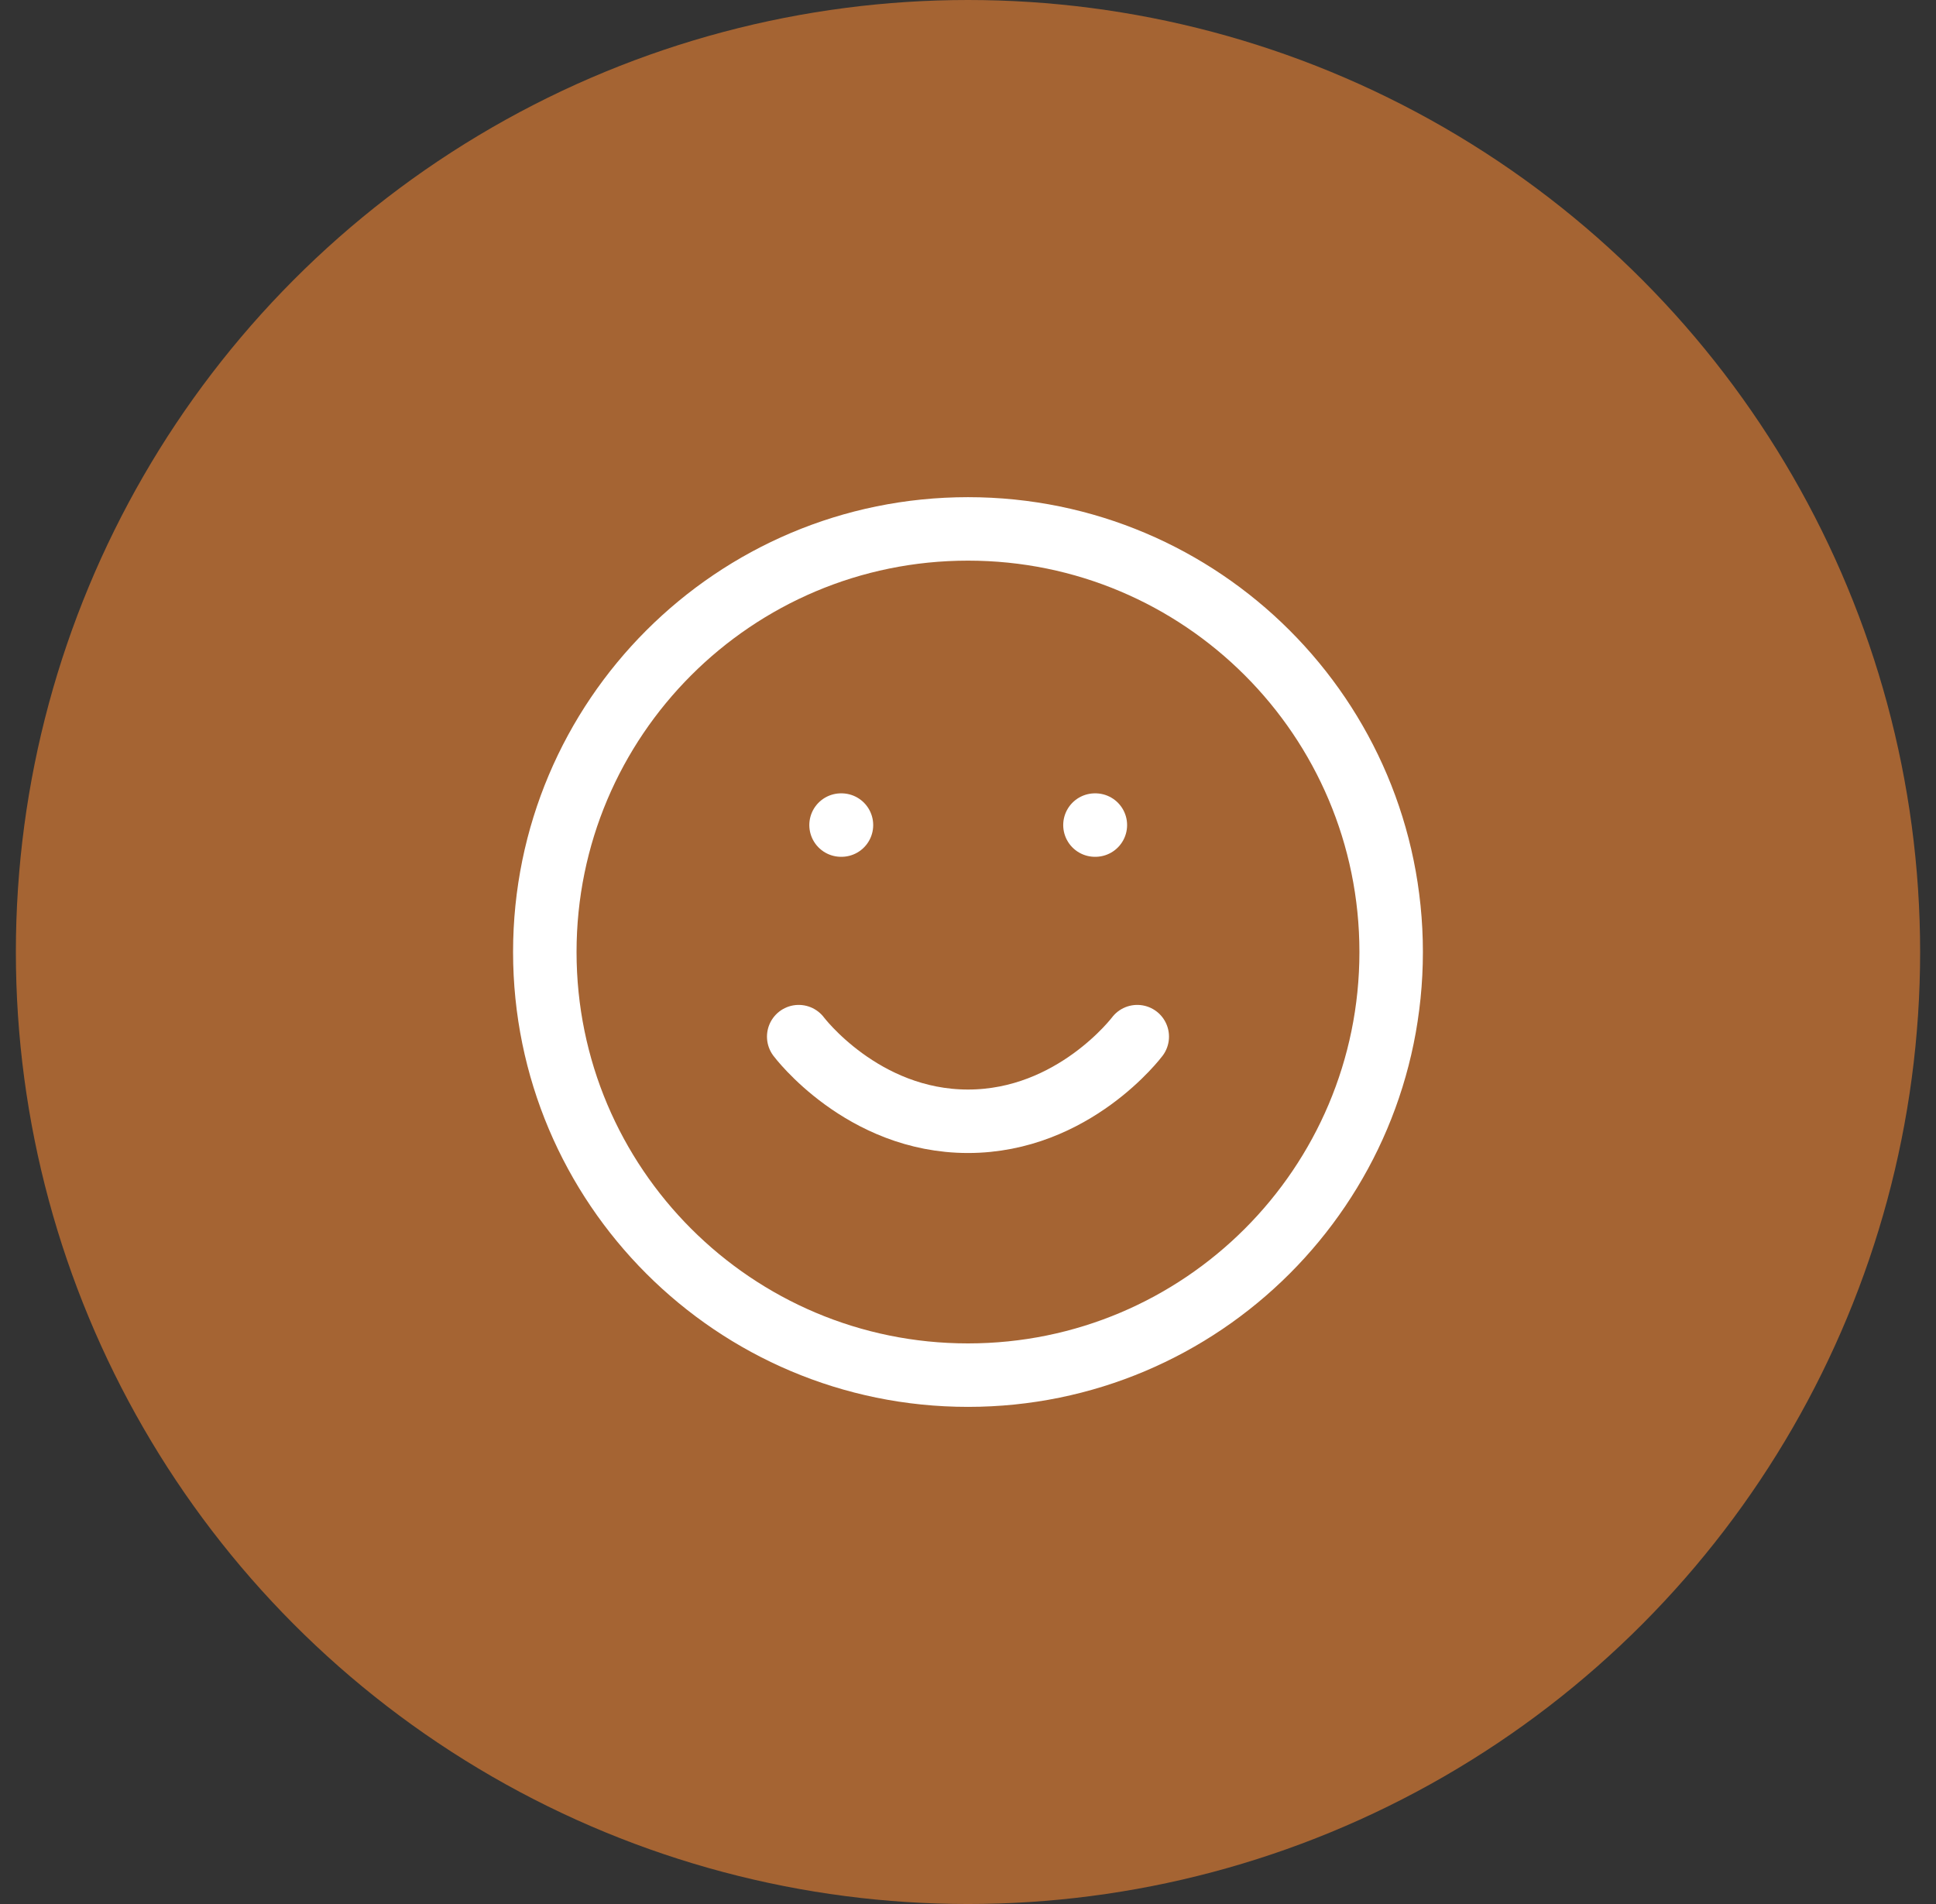
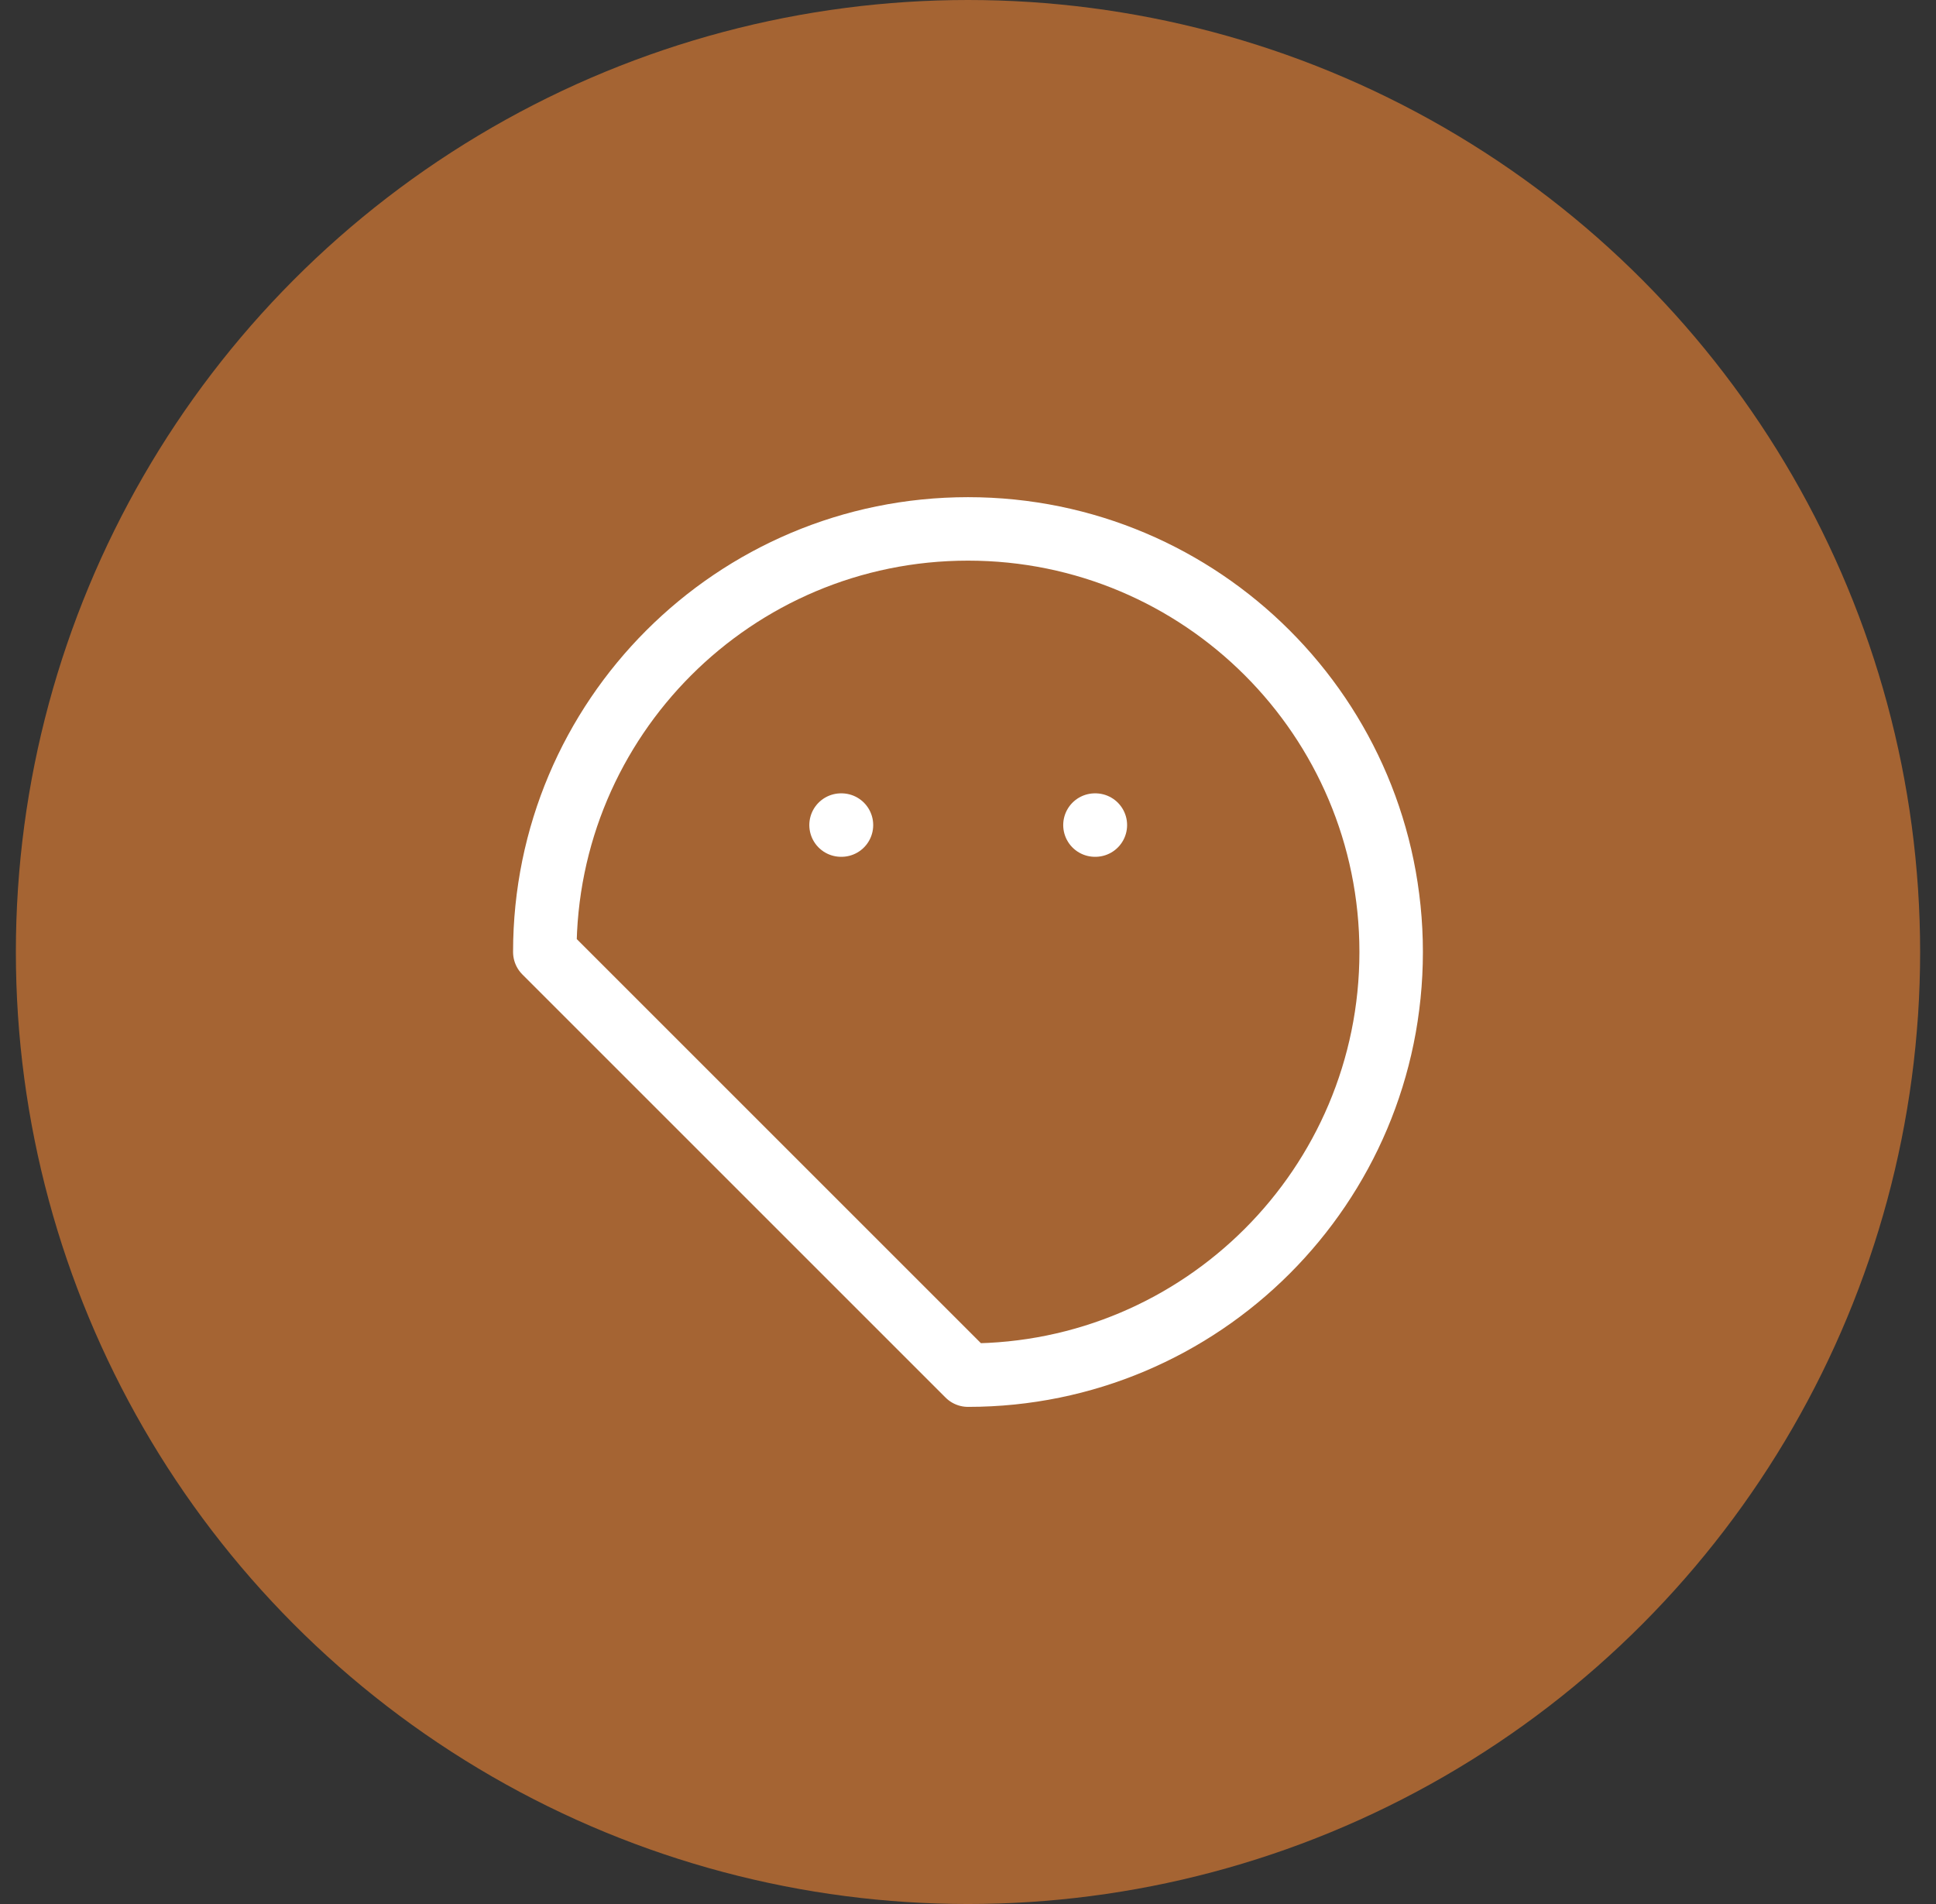
<svg xmlns="http://www.w3.org/2000/svg" width="61" height="60" viewBox="0 0 61 60" fill="none">
  <rect x="0" y="0" width="61" height="60" fill="#333333" stroke="none" />
  <circle cx="30.5" cy="30" r="30" fill="#A56433" />
-   <path d="M30.5 43.334C37.864 43.334 43.833 37.364 43.833 30C43.833 22.637 37.864 16.667 30.5 16.667C23.136 16.667 17.166 22.637 17.166 30C17.166 37.364 23.136 43.334 30.5 43.334Z" stroke="white" stroke-width="2" stroke-linecap="round" stroke-linejoin="round" />
-   <path d="M25.166 32.667C25.166 32.667 27.166 35.334 30.5 35.334C33.833 35.334 35.833 32.667 35.833 32.667" stroke="white" stroke-width="2" stroke-linecap="round" stroke-linejoin="round" />
+   <path d="M30.5 43.334C37.864 43.334 43.833 37.364 43.833 30C43.833 22.637 37.864 16.667 30.5 16.667C23.136 16.667 17.166 22.637 17.166 30Z" stroke="white" stroke-width="2" stroke-linecap="round" stroke-linejoin="round" />
  <path d="M26.5 26H26.513" stroke="white" stroke-width="2" stroke-linecap="round" stroke-linejoin="round" />
  <path d="M34.5 26H34.513" stroke="white" stroke-width="2" stroke-linecap="round" stroke-linejoin="round" />
</svg>